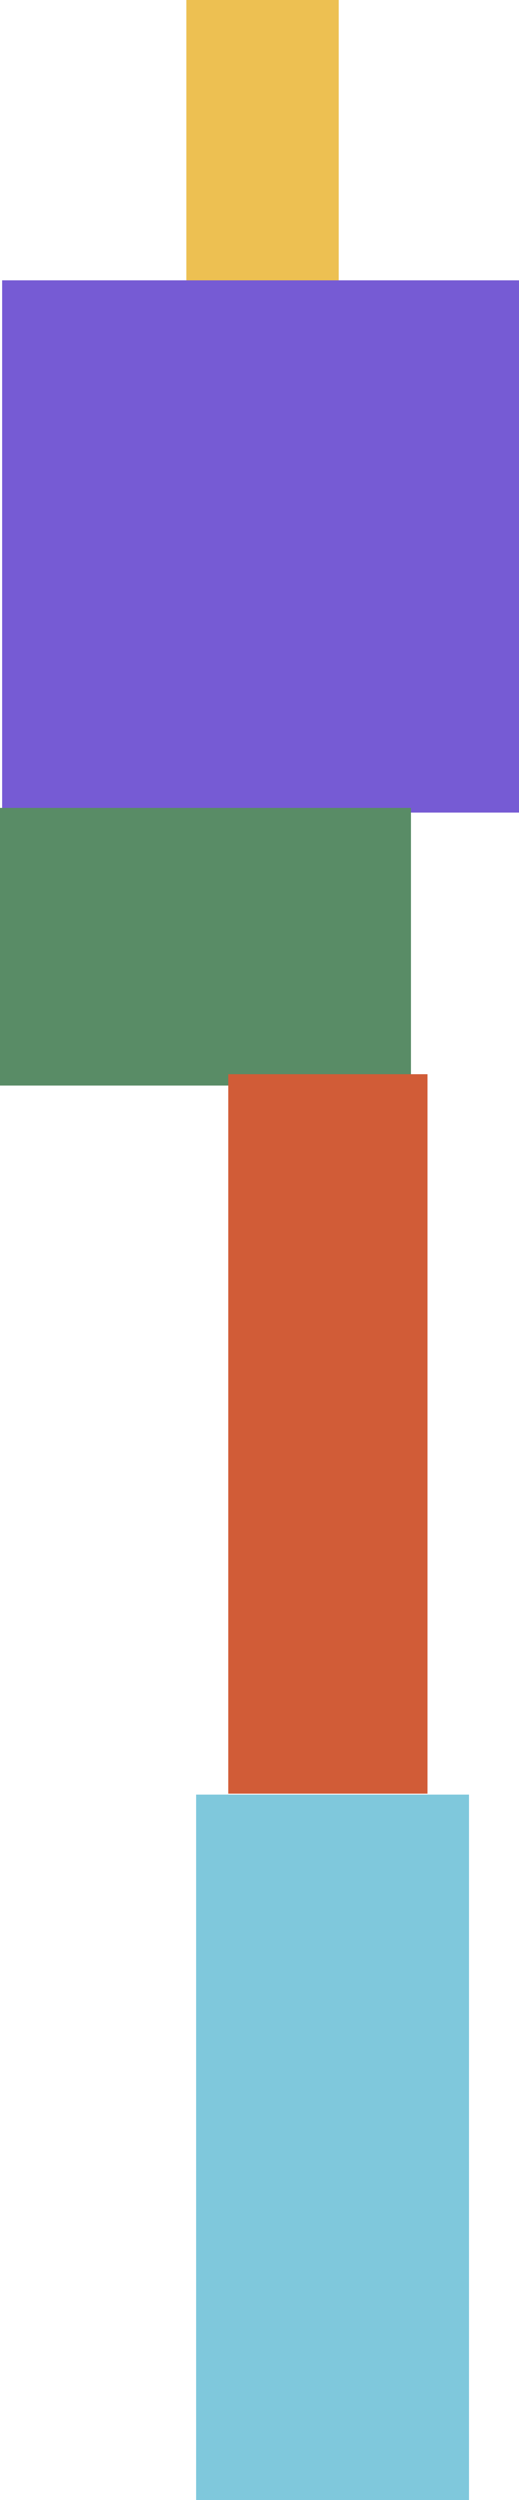
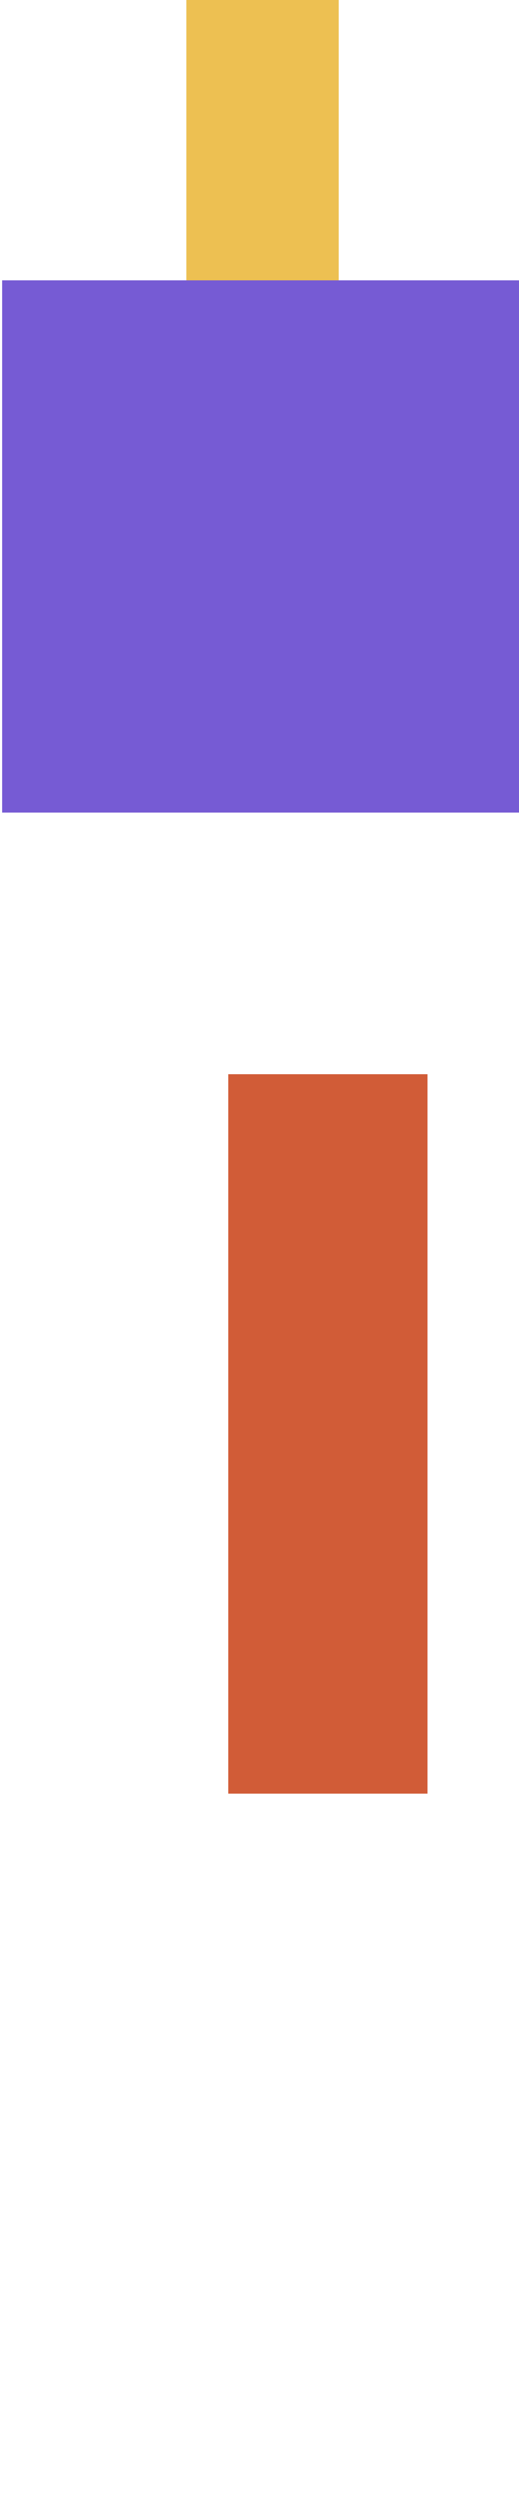
<svg xmlns="http://www.w3.org/2000/svg" version="1.1" id="Layer_1" x="0px" y="0px" width="124px" height="597px" viewBox="0 0 124 597" style="enable-background:new 0 0 124 597;" xml:space="preserve">
  <style type="text/css">
	.st0{fill:#EDC052;}
	.st1{fill:#765BD4;}
	.st2{fill:#598C66;}
	.st3{fill:#7FC8DC;}
	.st4{fill:#D15C37;}
</style>
  <g>
    <rect x="29.2" y="15.4" transform="matrix(-1.836970e-16 1 -1 -1.836970e-16 96.325 -29.237)" class="st0" width="67.1" height="36.4" />
    <rect x="-1.3" y="68.7" transform="matrix(-1.836970e-16 1 -1 -1.836970e-16 192.71 68.241)" class="st1" width="127.1" height="123.5" />
-     <rect x="15.9" y="177" transform="matrix(-1.836970e-16 1 -1 -1.836970e-16 275.187 177.024)" class="st2" width="66.3" height="98.2" />
-     <rect x="-4.8" y="480.1" transform="matrix(-1.836970e-16 1 -1 -1.836970e-16 592.156 433.341)" class="st3" width="168.5" height="65.2" />
    <rect x="-7.6" y="318.6" transform="matrix(-1.836970e-16 1 -1 -1.836970e-16 420.737 264.113)" class="st4" width="171.8" height="47.6" />
  </g>
</svg>